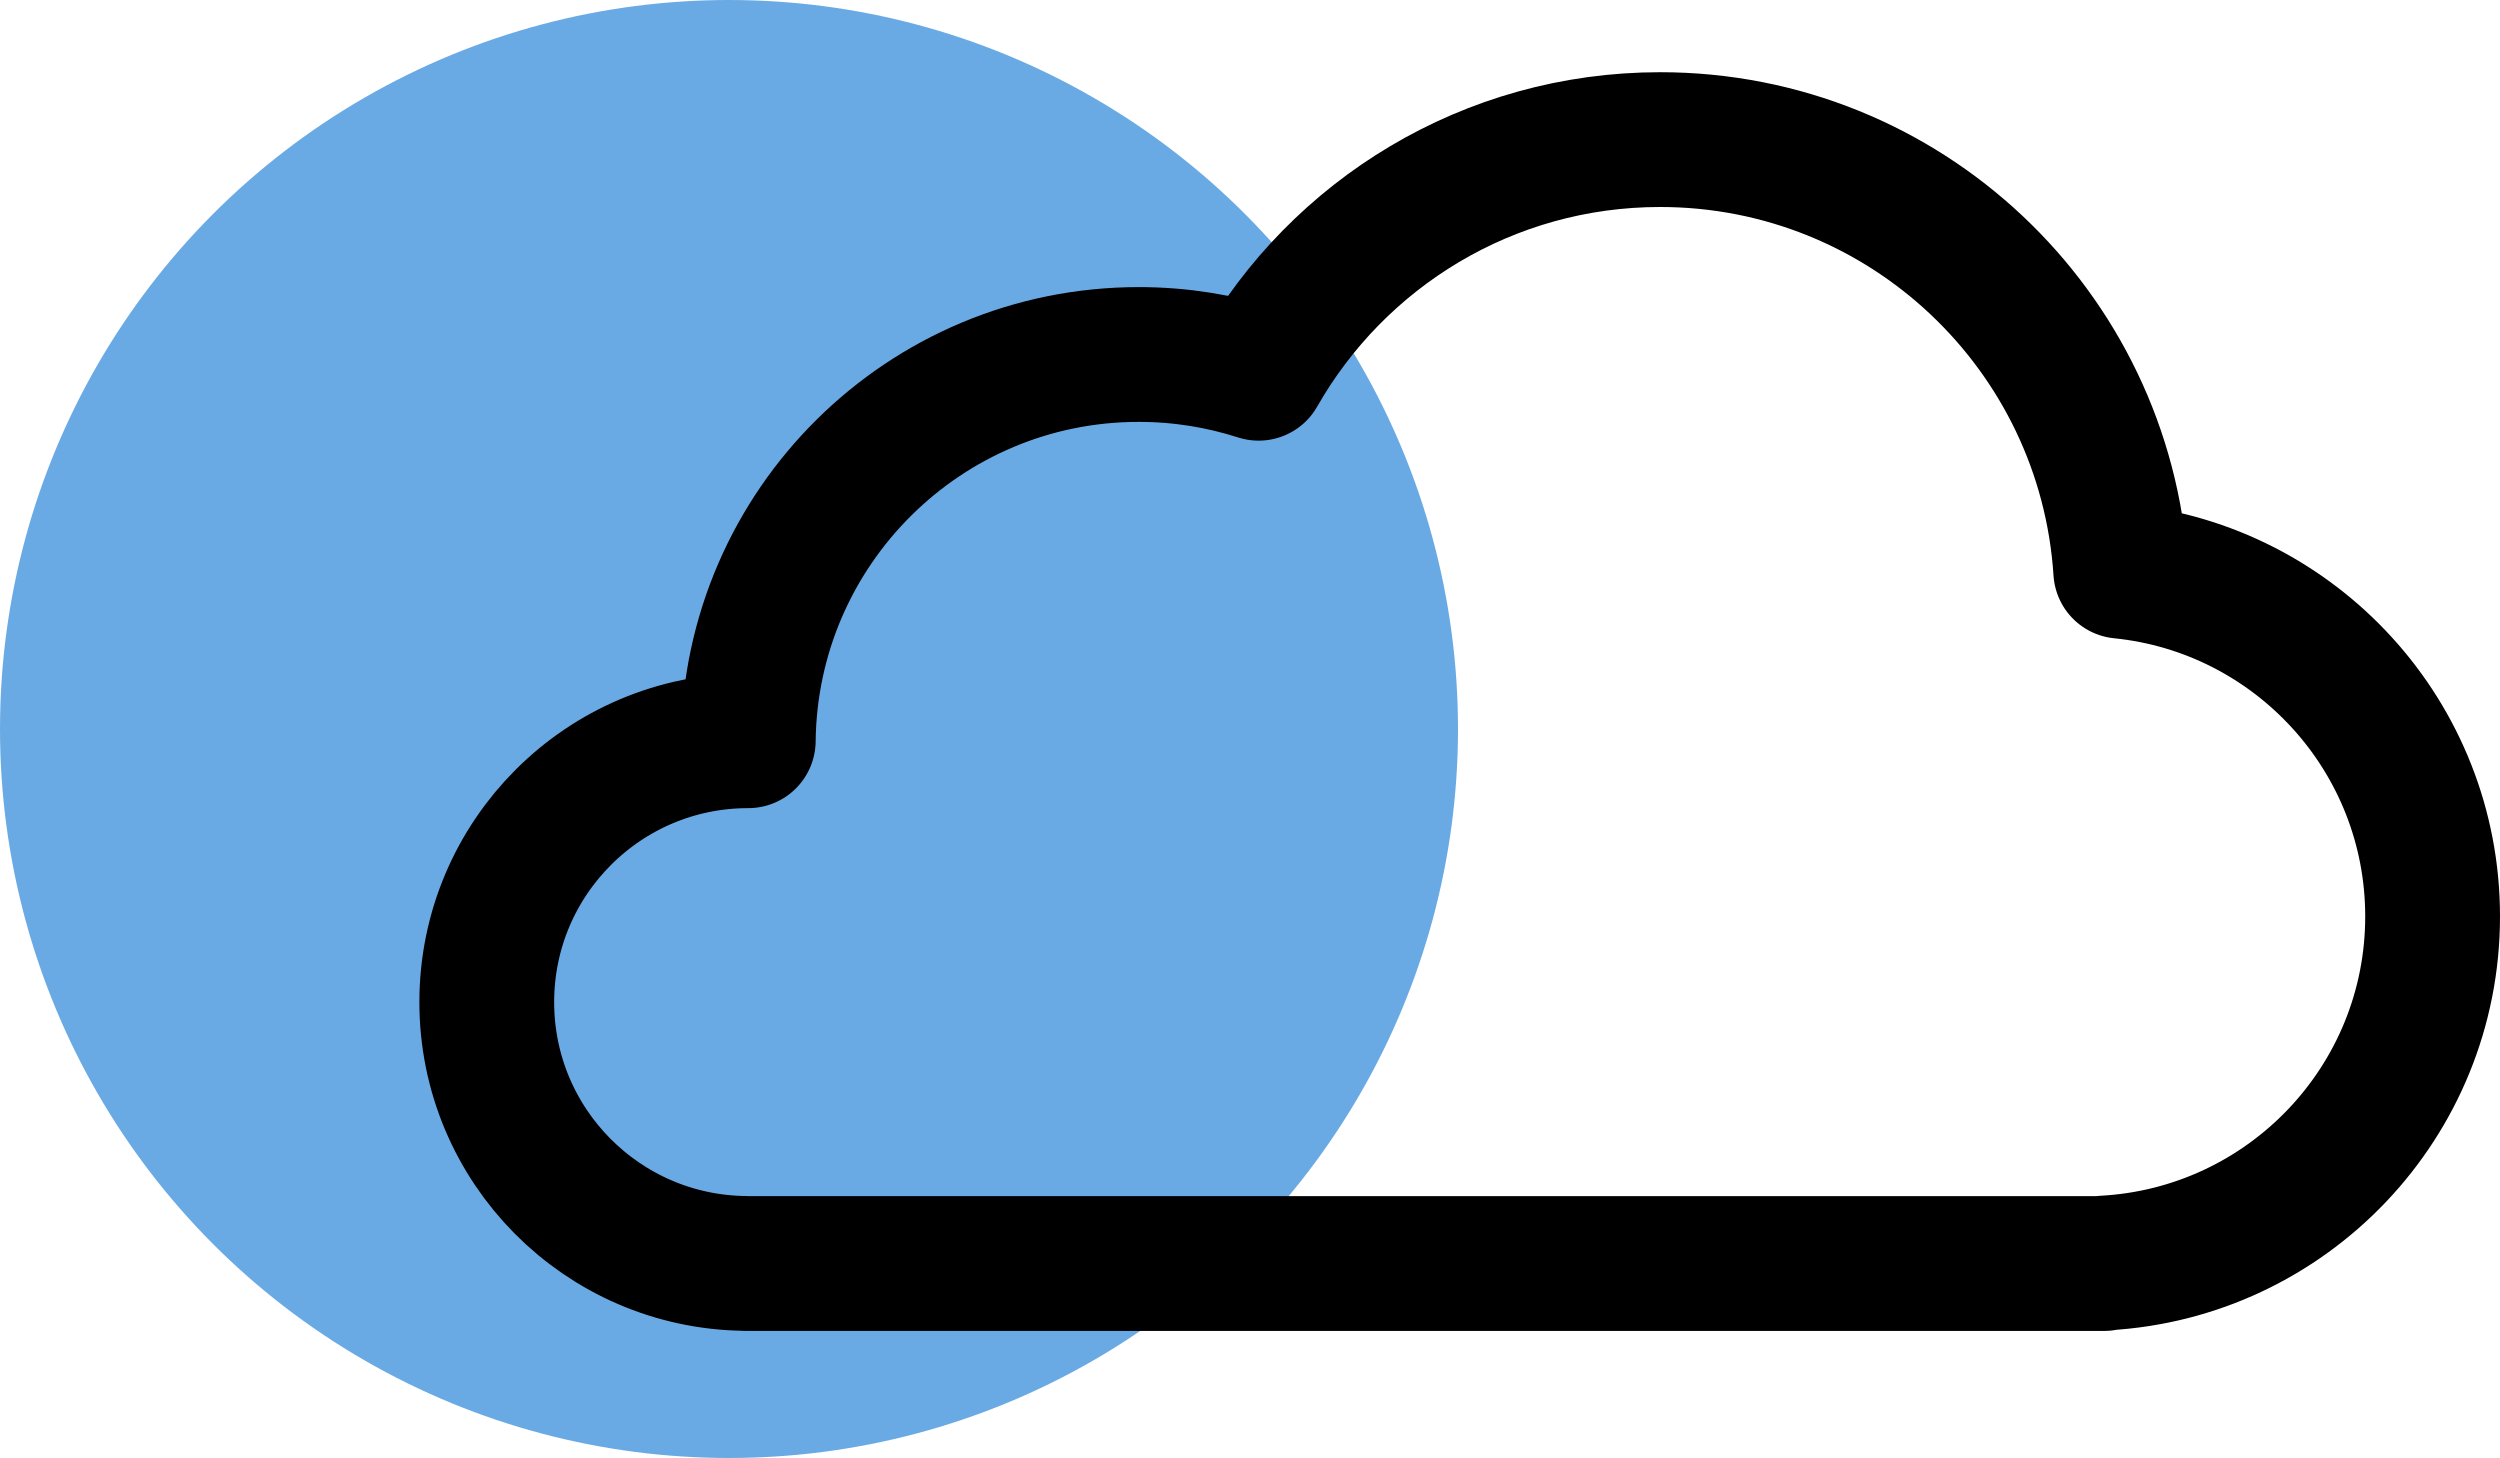
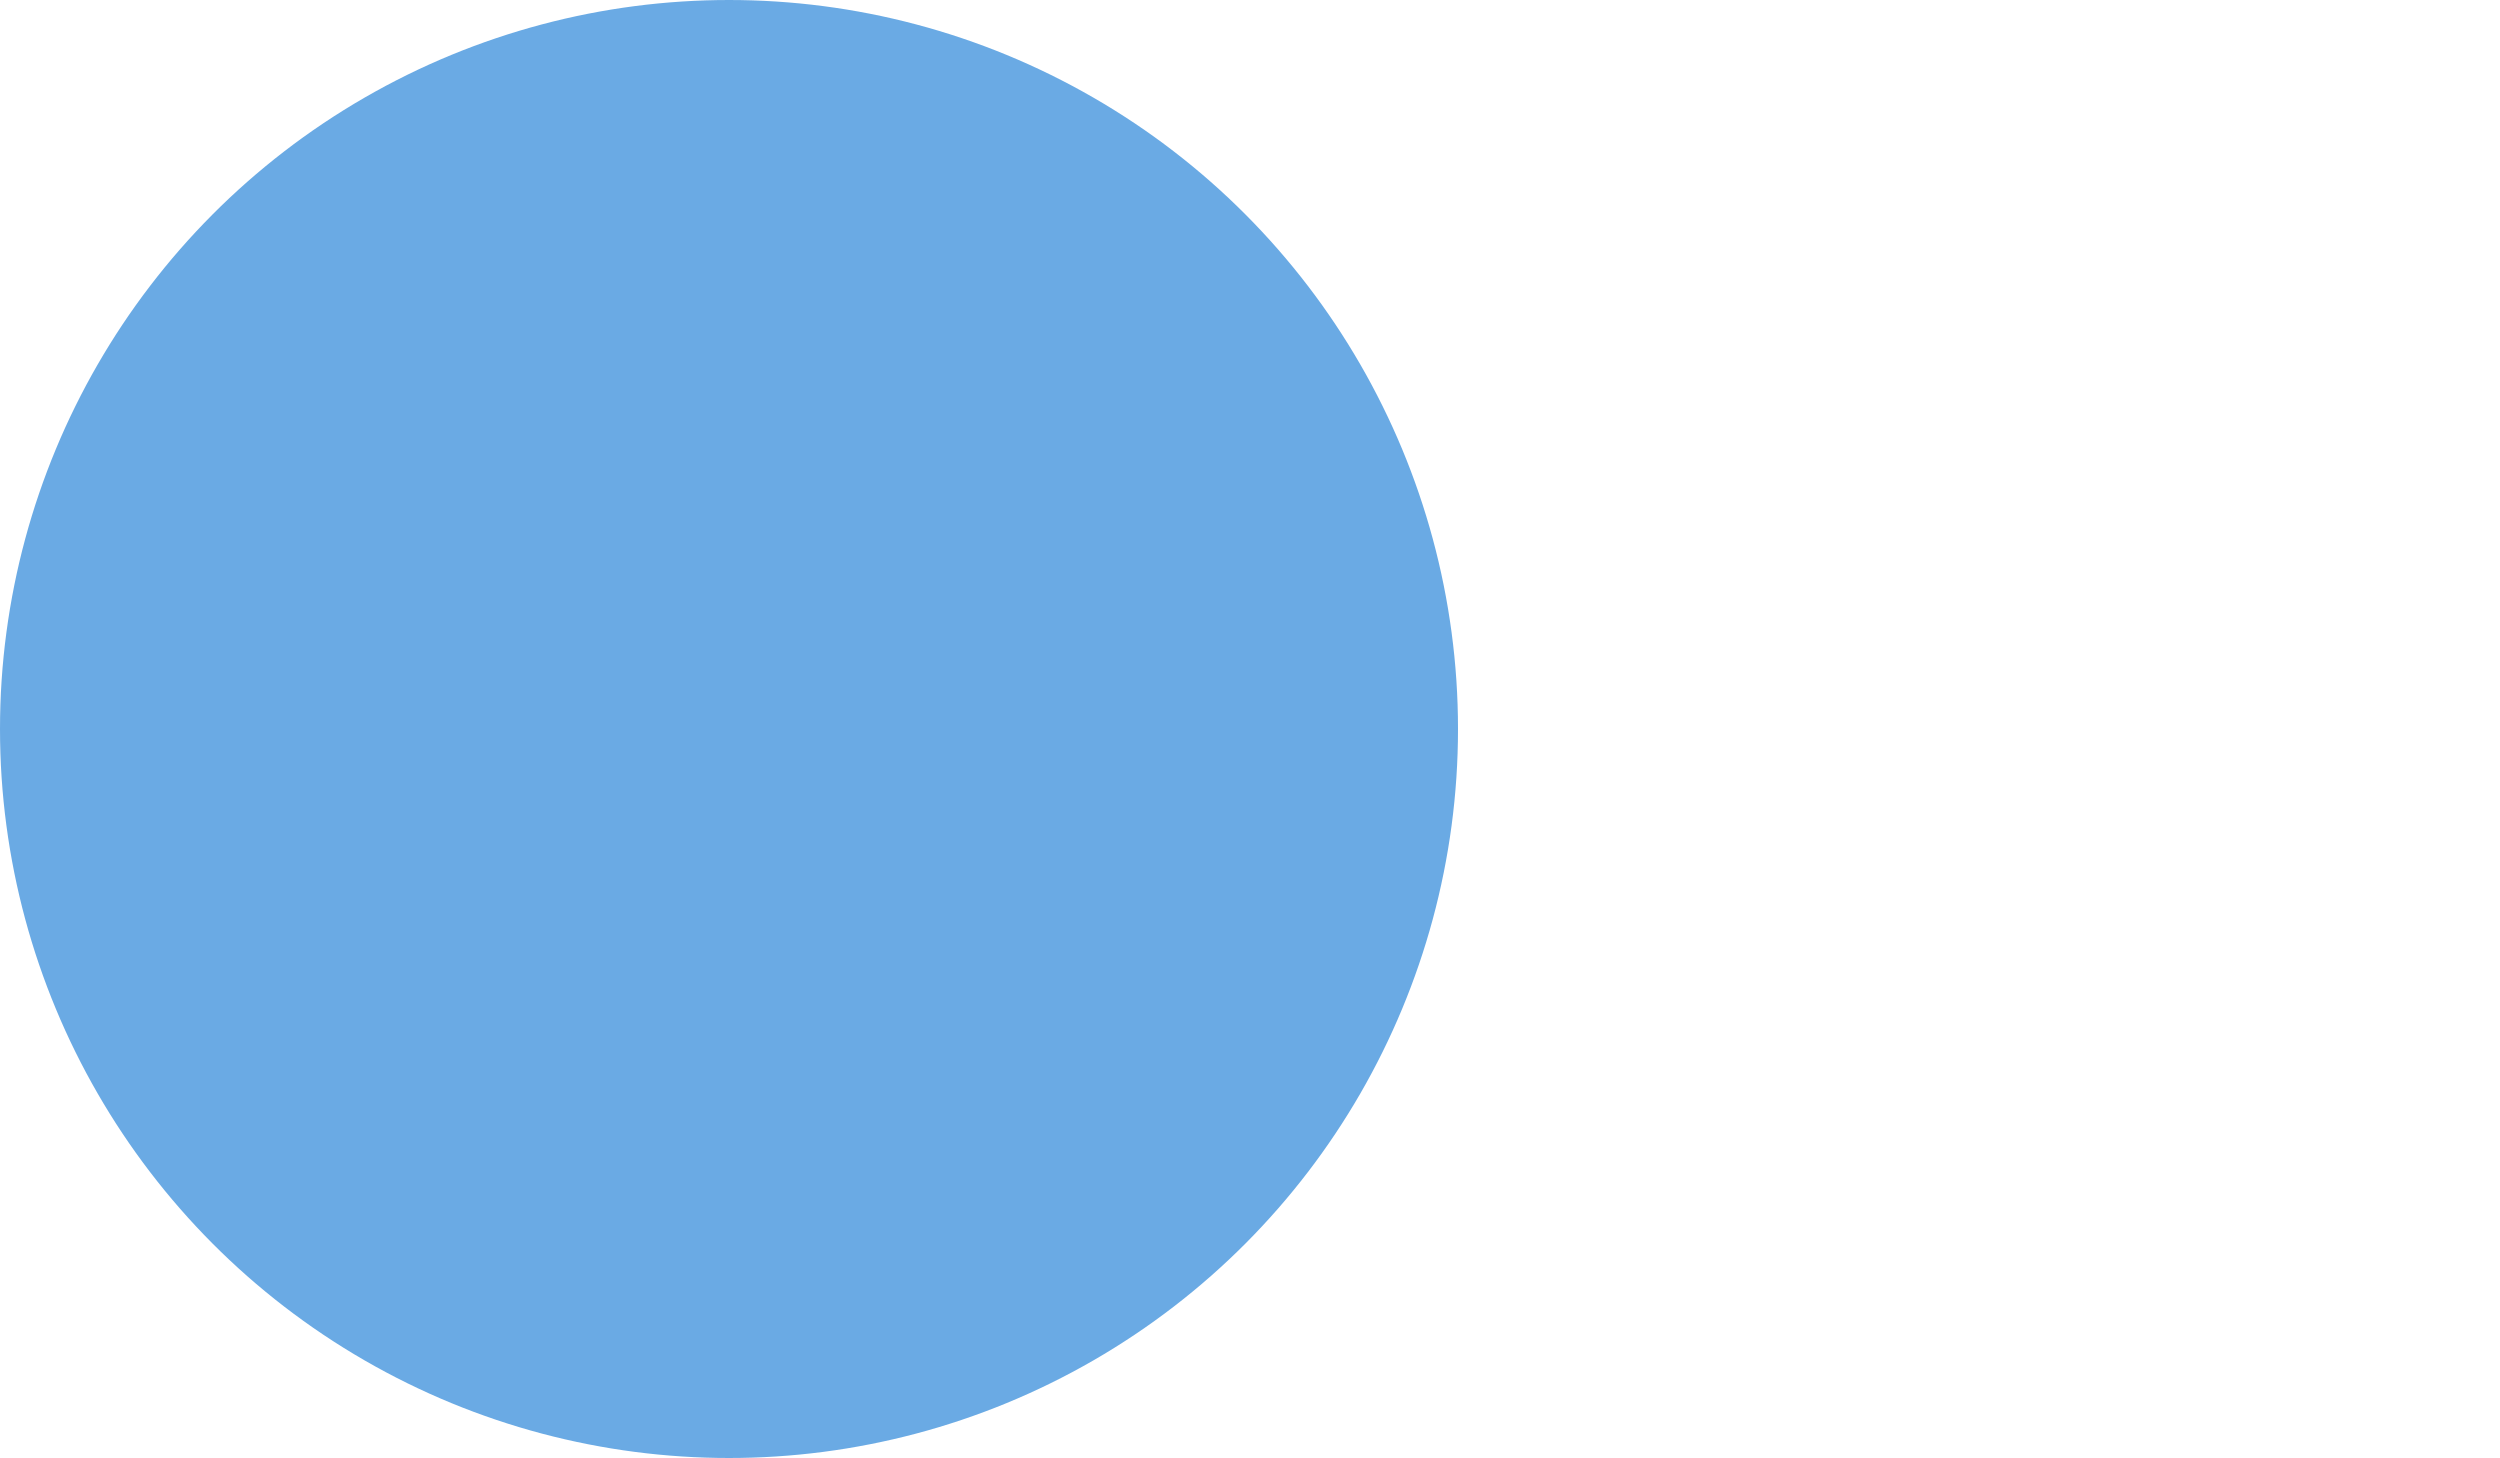
<svg xmlns="http://www.w3.org/2000/svg" version="1.1" id="Layer_1" x="0px" y="0px" viewBox="0 0 259.67 151.45" style="enable-background:new 0 0 259.67 151.45;" xml:space="preserve">
  <style type="text/css">
	.st0{fill:#6AAAE4;}
	.st1{fill:none;stroke:#000000;stroke-width:14;stroke-linejoin:round;stroke-miterlimit:10;}
</style>
  <circle class="st0" cx="75.72" cy="75.72" r="75.72" />
-   <path class="st1" d="M252.67,95.19c0-18.67-14.2-34.03-32.39-35.86c-1.62-25.03-22.41-44.83-47.85-44.83  c-17.87,0-33.45,9.78-41.7,24.27c-3.92-1.26-8.1-1.95-12.45-1.95c-22.25,0-40.31,17.92-40.56,40.12c0,0-0.01,0-0.01,0  c-14.99,0-27.15,12.15-27.15,27.15c0,14.89,11.99,26.98,26.85,27.14v0.01h141.16v-0.05C237.58,130.16,252.67,114.44,252.67,95.19z" />
</svg>